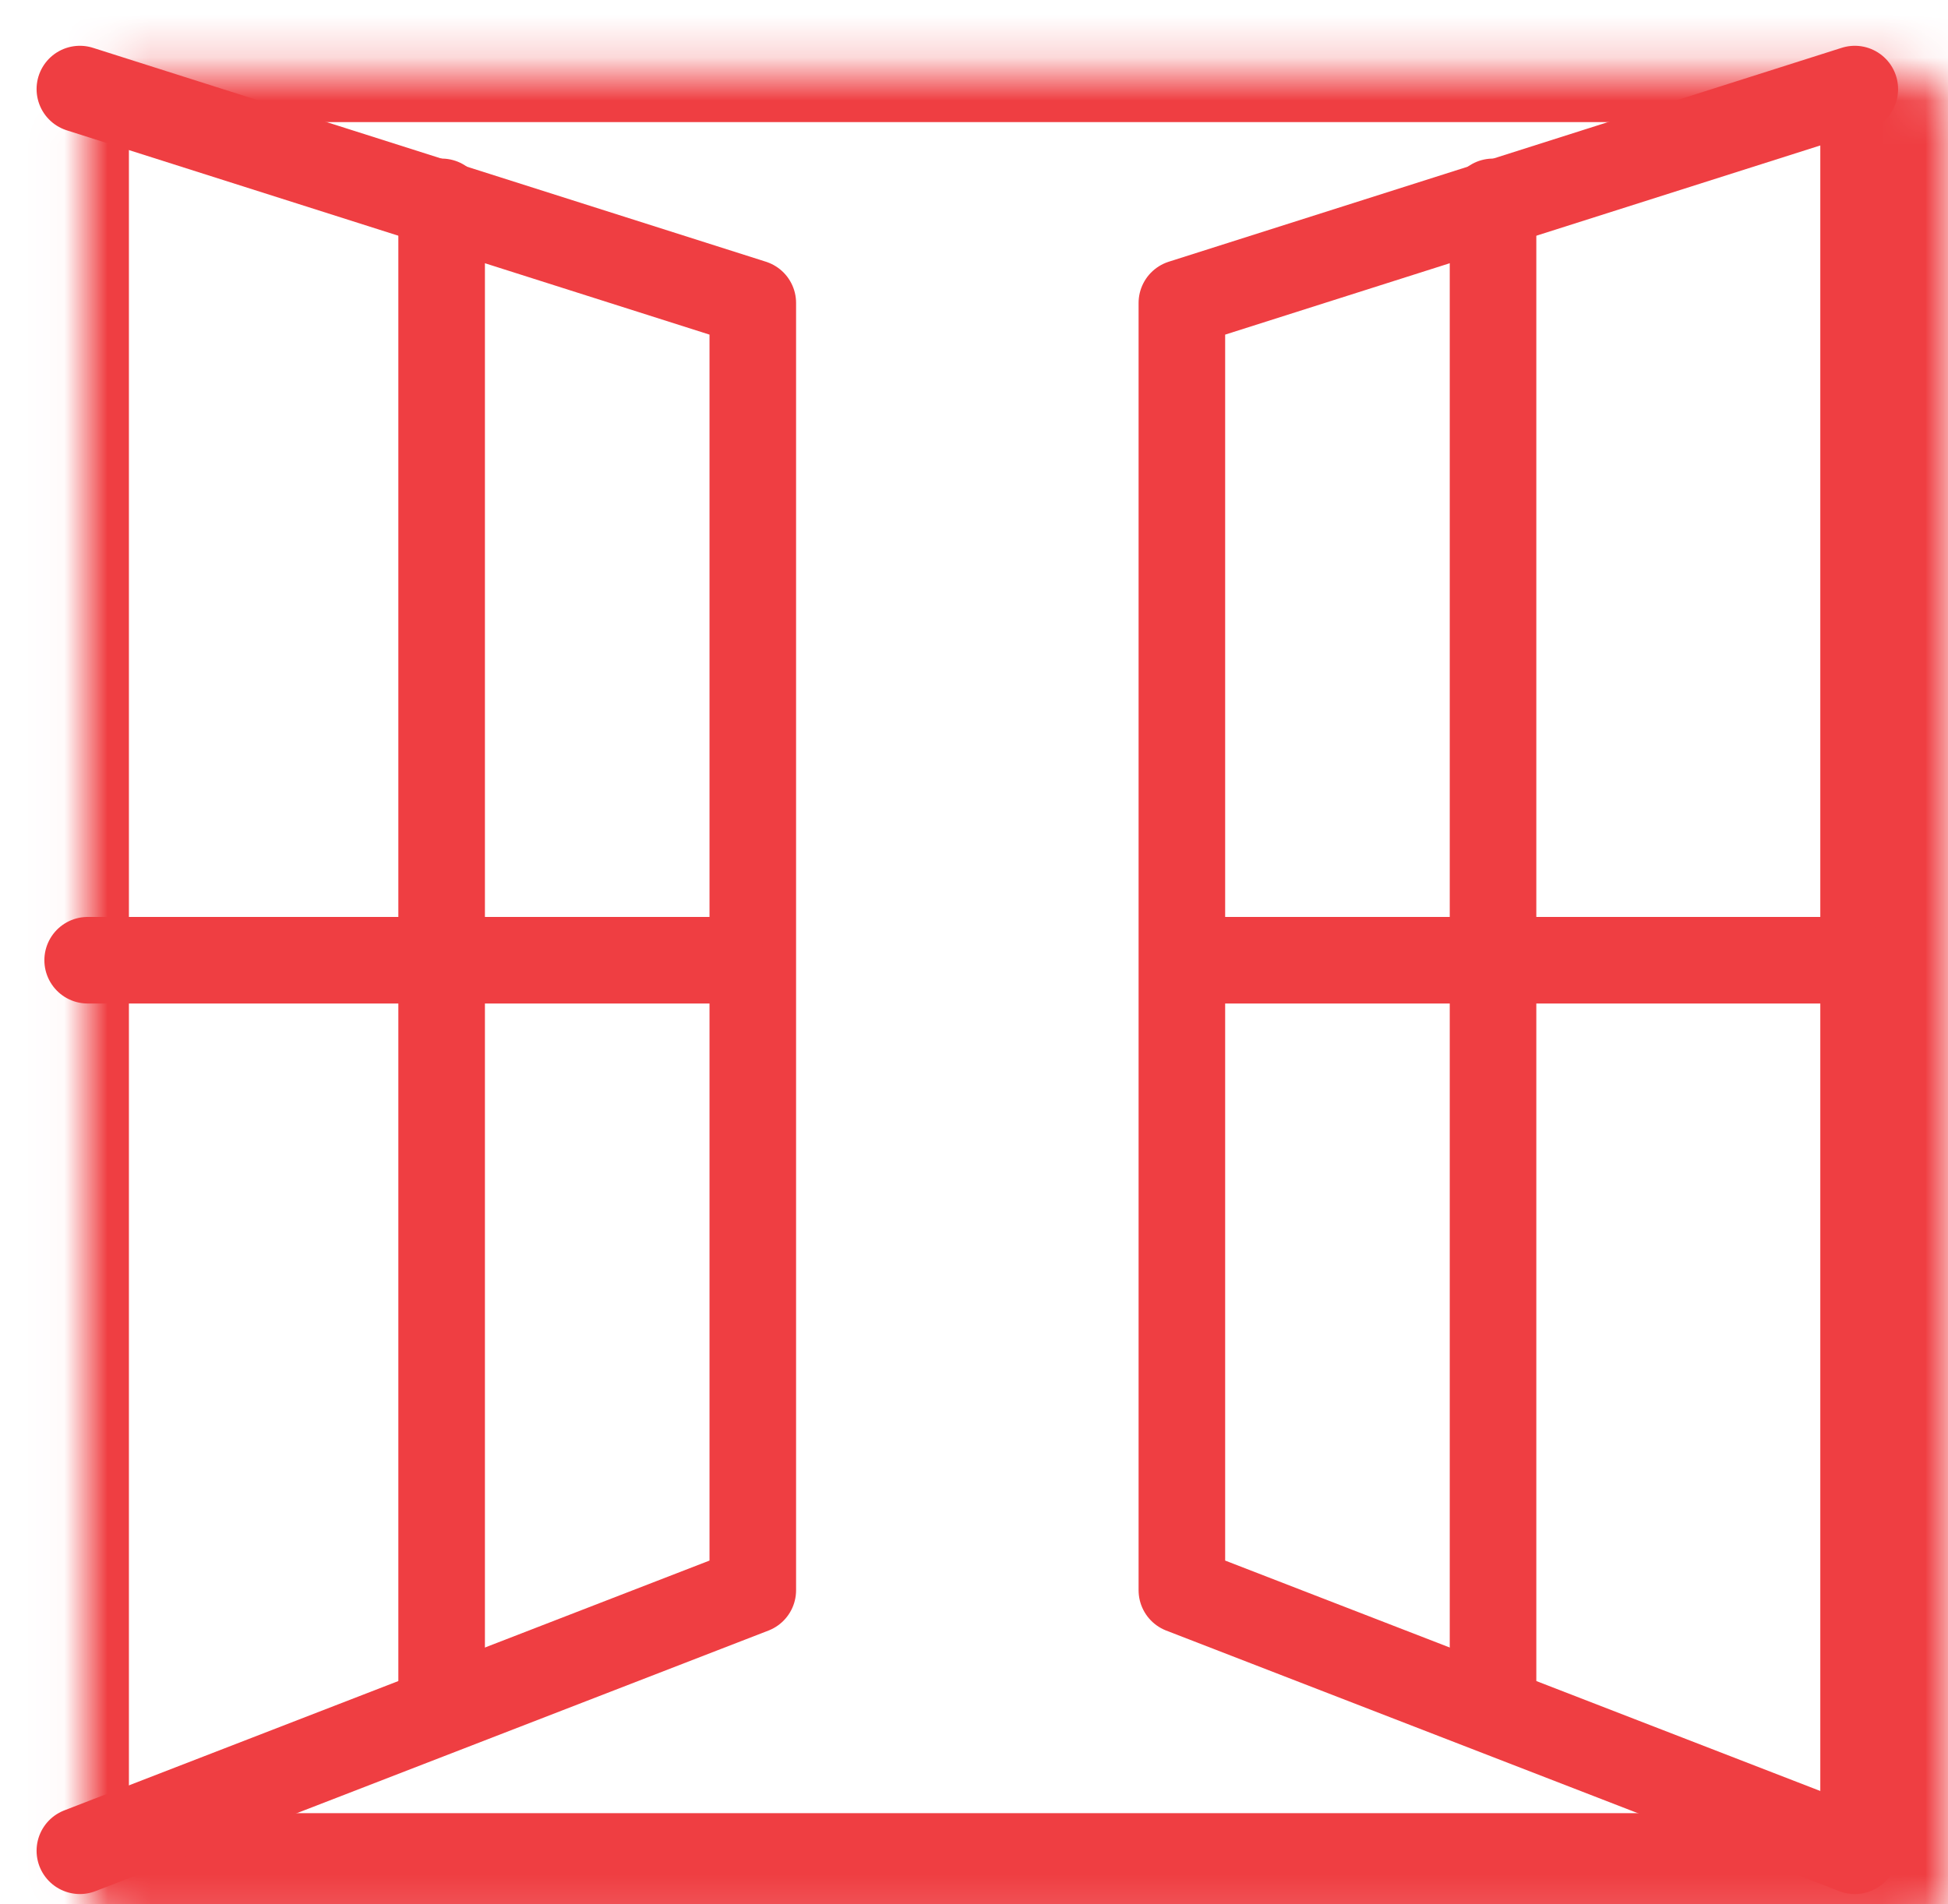
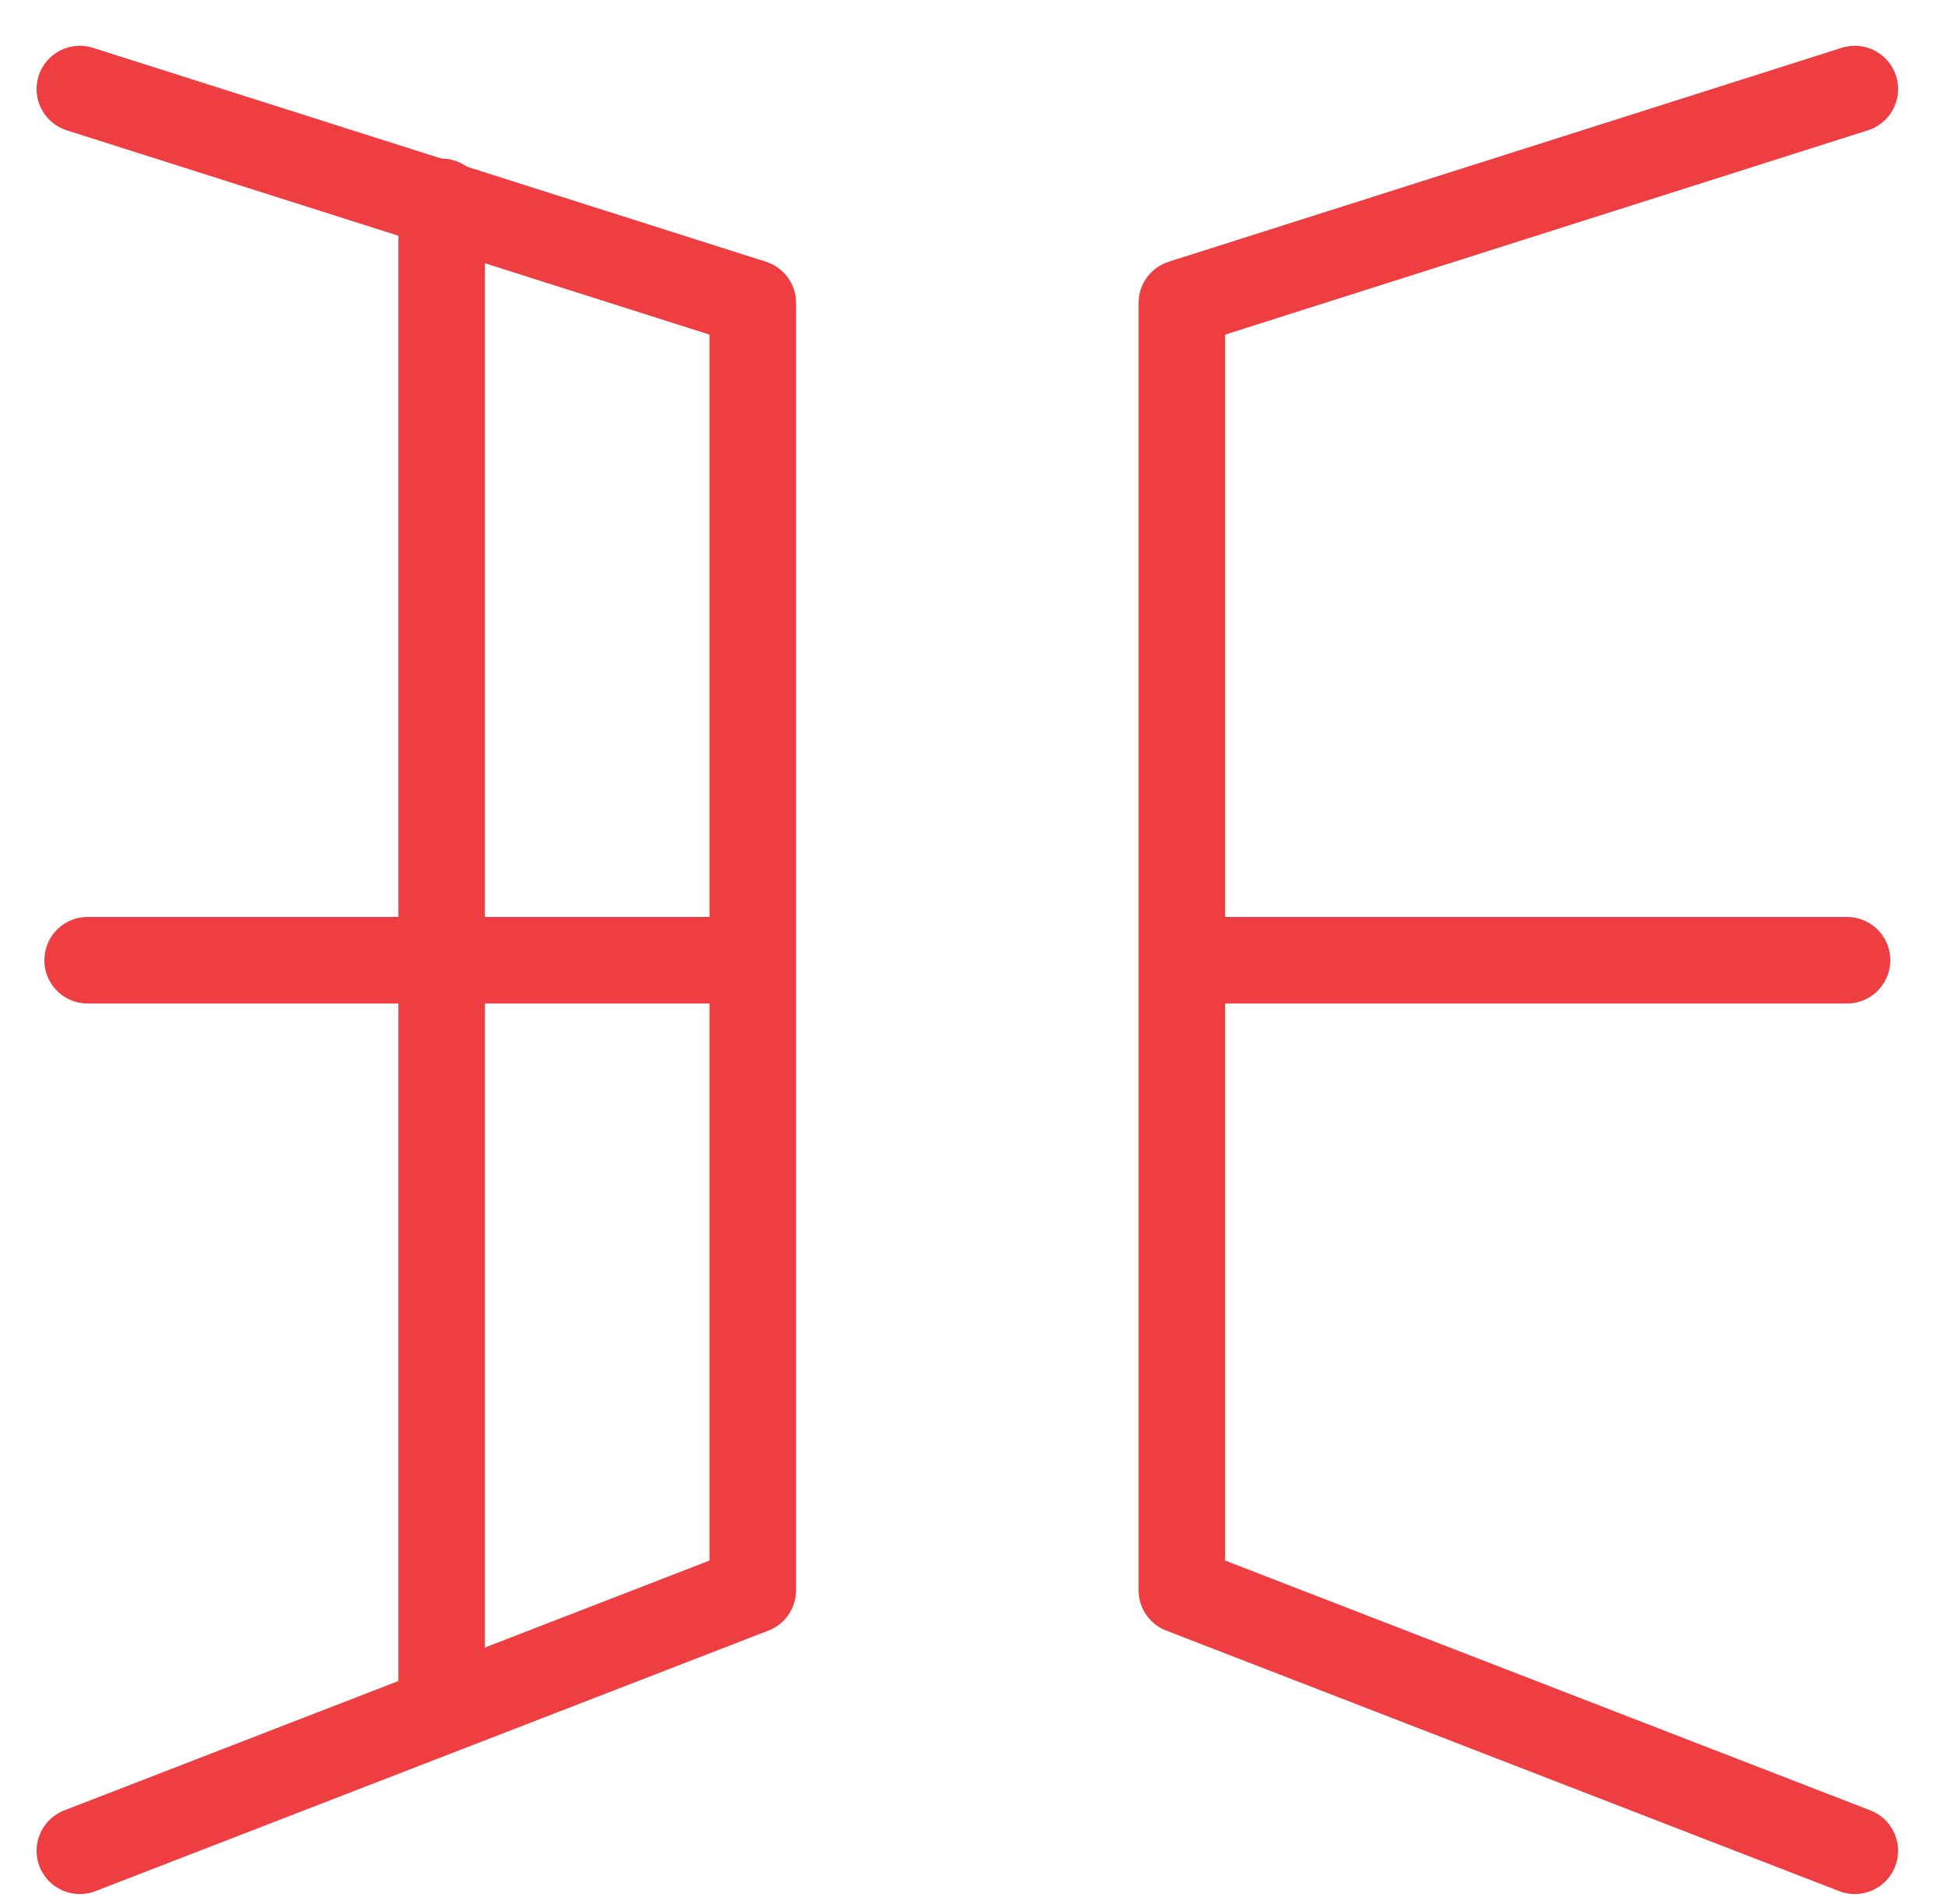
<svg xmlns="http://www.w3.org/2000/svg" width="45" height="44" viewBox="0 0 45 44" fill="none">
  <mask id="path-1-inside-1_147_175" fill="white">
    <rect x="0.978" y="0.821" width="43.072" height="43.072" rx="1" />
  </mask>
-   <rect x="0.978" y="0.821" width="43.072" height="43.072" rx="1" stroke="#EF3E42" stroke-width="4" stroke-linejoin="round" mask="url(#path-1-inside-1_147_175)" />
  <path d="M1.845 2.058L17.39 7V36.742L1.845 42.762" stroke="#EF3E42" stroke-width="2" stroke-linecap="round" stroke-linejoin="round" />
  <path d="M10.202 4.664V39.438" stroke="#EF3E42" stroke-width="2" stroke-linecap="round" stroke-linejoin="round" />
  <path d="M2.025 22.186H16.671" stroke="#EF3E42" stroke-width="2" stroke-linecap="round" stroke-linejoin="round" />
  <path d="M42.847 2.058L27.302 7V36.742L42.847 42.762" stroke="#EF3E42" stroke-width="2" stroke-linecap="round" stroke-linejoin="round" />
-   <path d="M34.49 4.664V39.438" stroke="#EF3E42" stroke-width="2" stroke-linecap="round" stroke-linejoin="round" />
  <path d="M42.667 22.186H28.02" stroke="#EF3E42" stroke-width="2" stroke-linecap="round" stroke-linejoin="round" />
</svg>